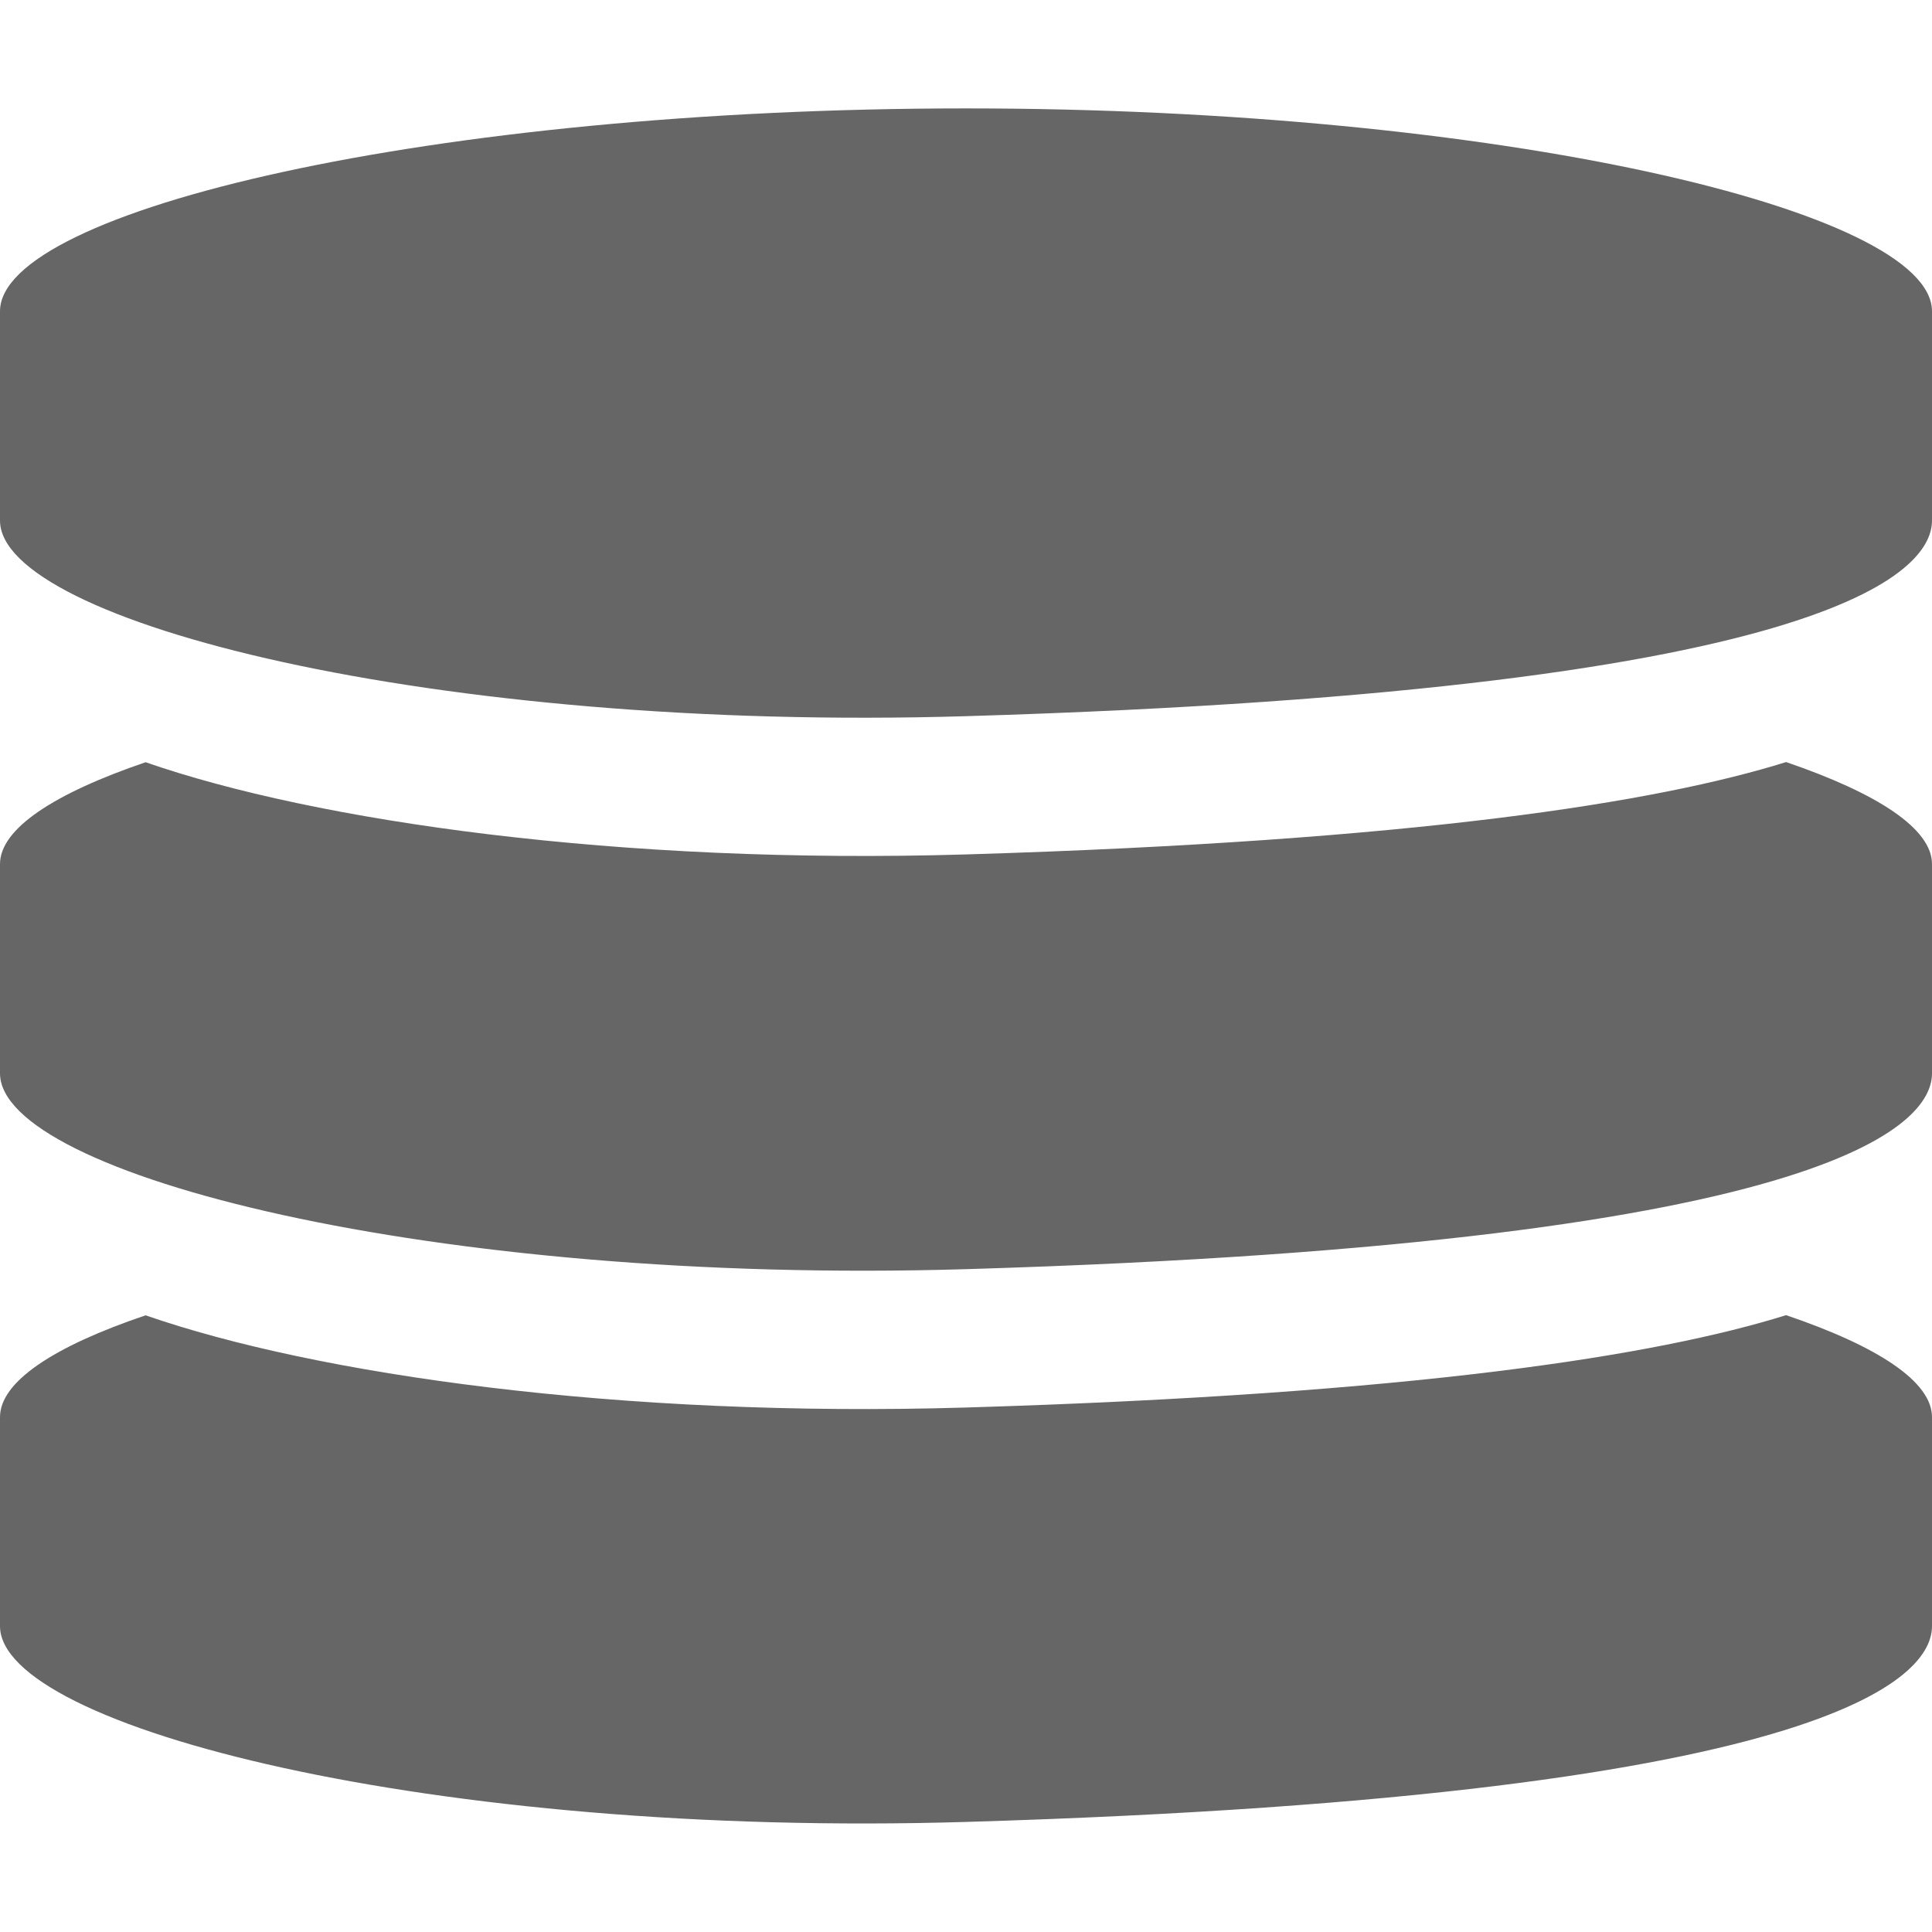
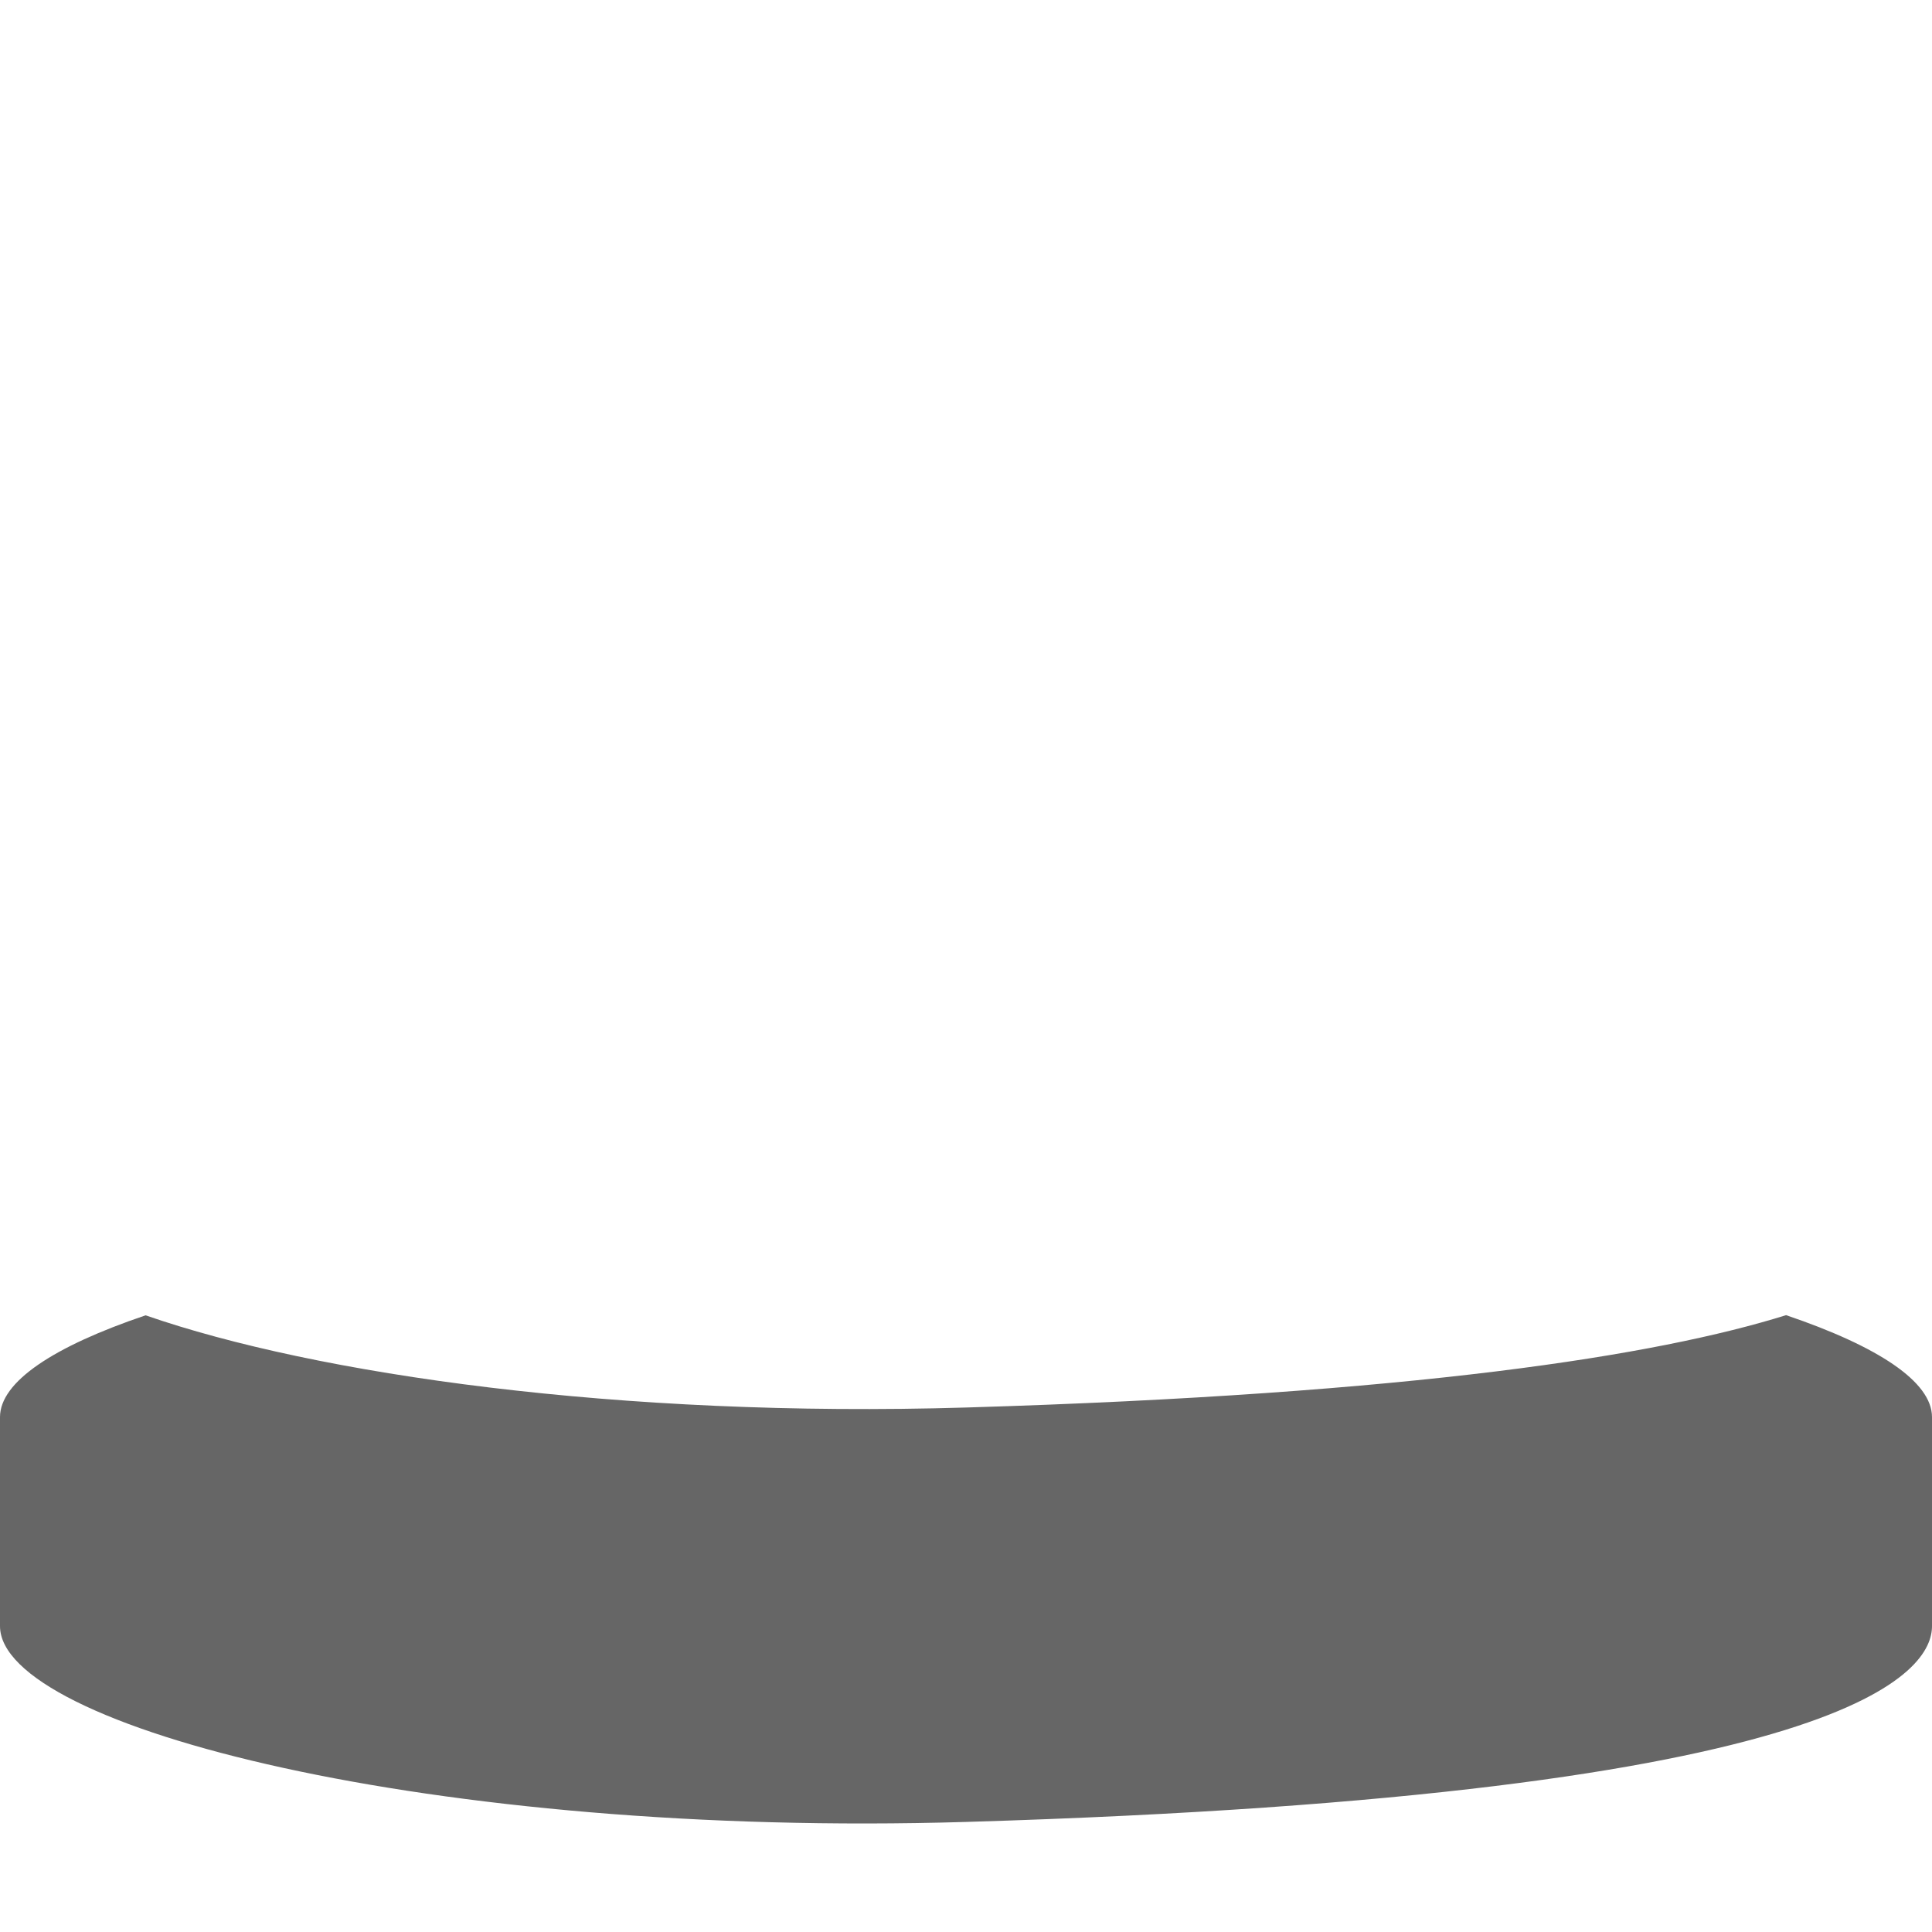
<svg xmlns="http://www.w3.org/2000/svg" viewBox="0 0 360 360">
  <defs>
    <style>.a{fill:#666;fill-rule:evenodd;}</style>
  </defs>
  <title>database-architecture-data-management</title>
  <path class="a" d="M332.81,245.06c-24.08,7.52-69.07,14.69-152.81,17.21-64.56,1.94-121.1-6.14-152.87-17.18C10,250.88,0,257.47,0,264.06V303c0,18.81,80.72,39.47,180,36.49,166.87-5,180-28.48,180-36.49V264.06C360,257.46,349.94,250.87,332.81,245.06Z" />
-   <path class="a" d="M332.81,142c-24.08,7.52-69.07,14.69-152.81,17.21-64.56,1.94-121.1-6.14-152.87-17.18C10,147.87,0,154.45,0,161V200c0,18.81,80.72,39.47,180,36.49,166.87-5,180-28.48,180-36.49V161C360,154.45,349.94,147.85,332.81,142Z" />
-   <path class="a" d="M180,133.45C80.72,136.43,0,115.77,0,97V58c0-18.84,80.67-37.8,180-37.8s180,19,180,37.8V97C360,105,346.87,128.43,180,133.45Z" />
</svg>